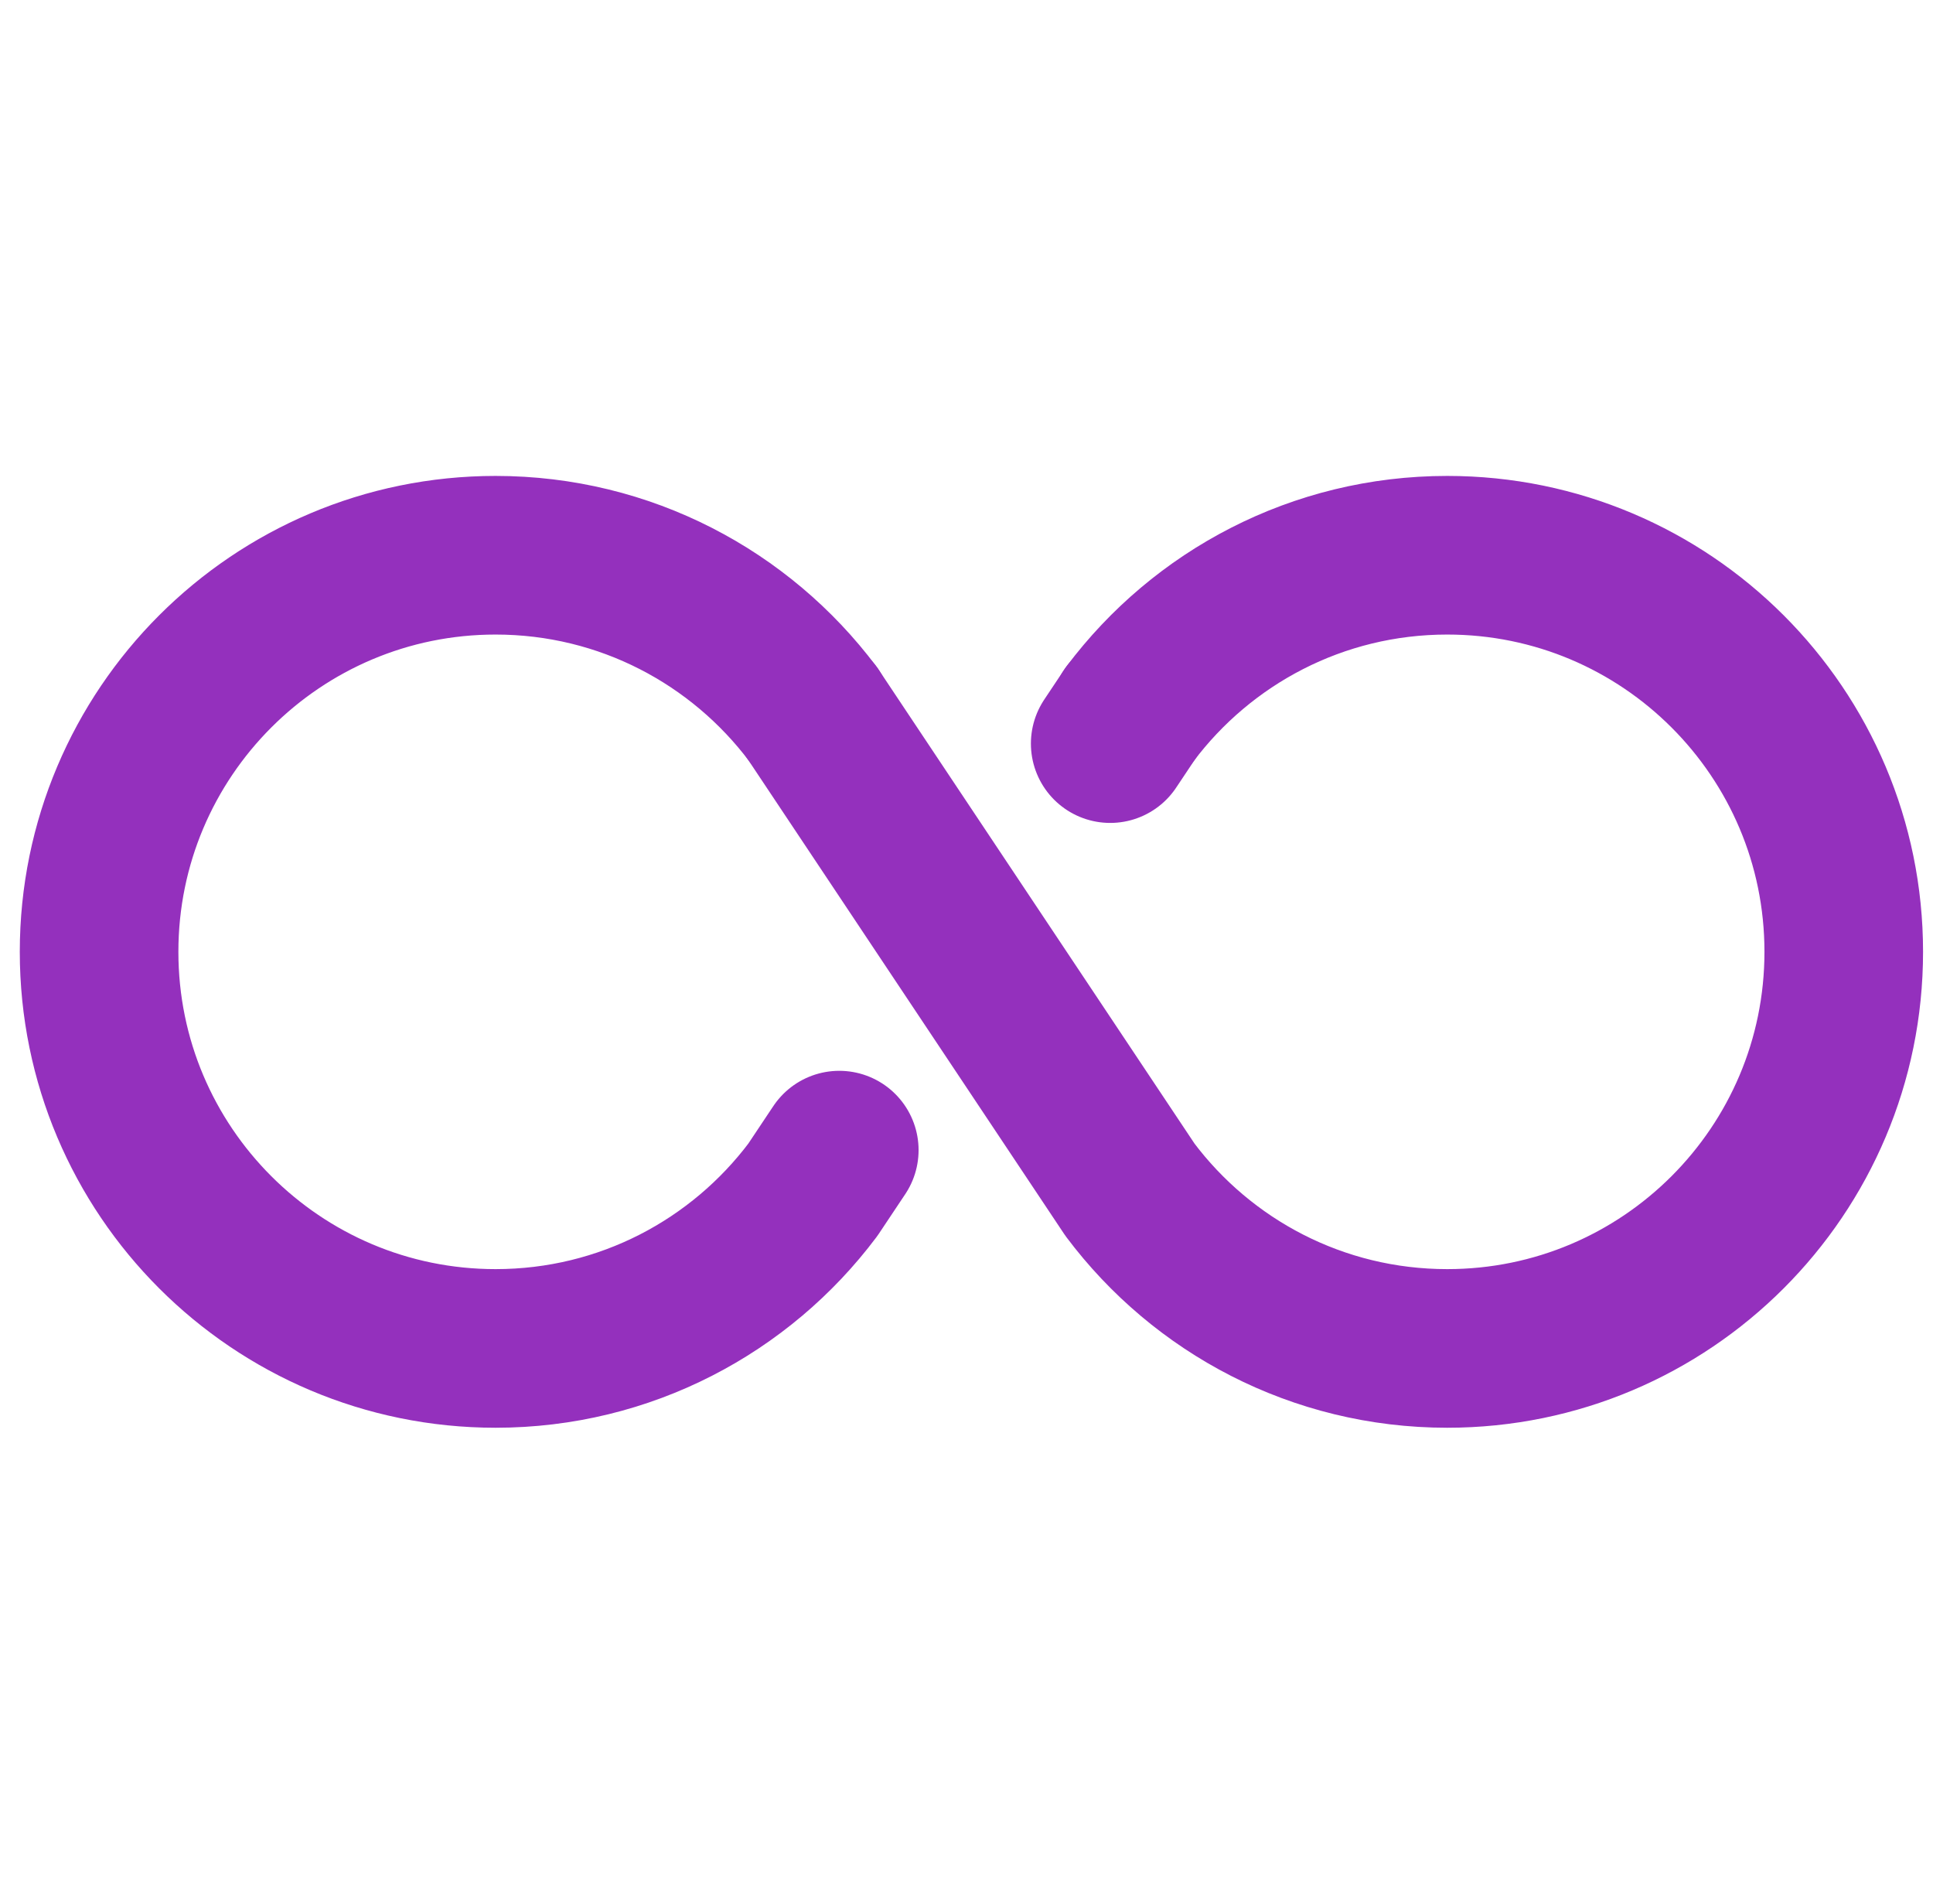
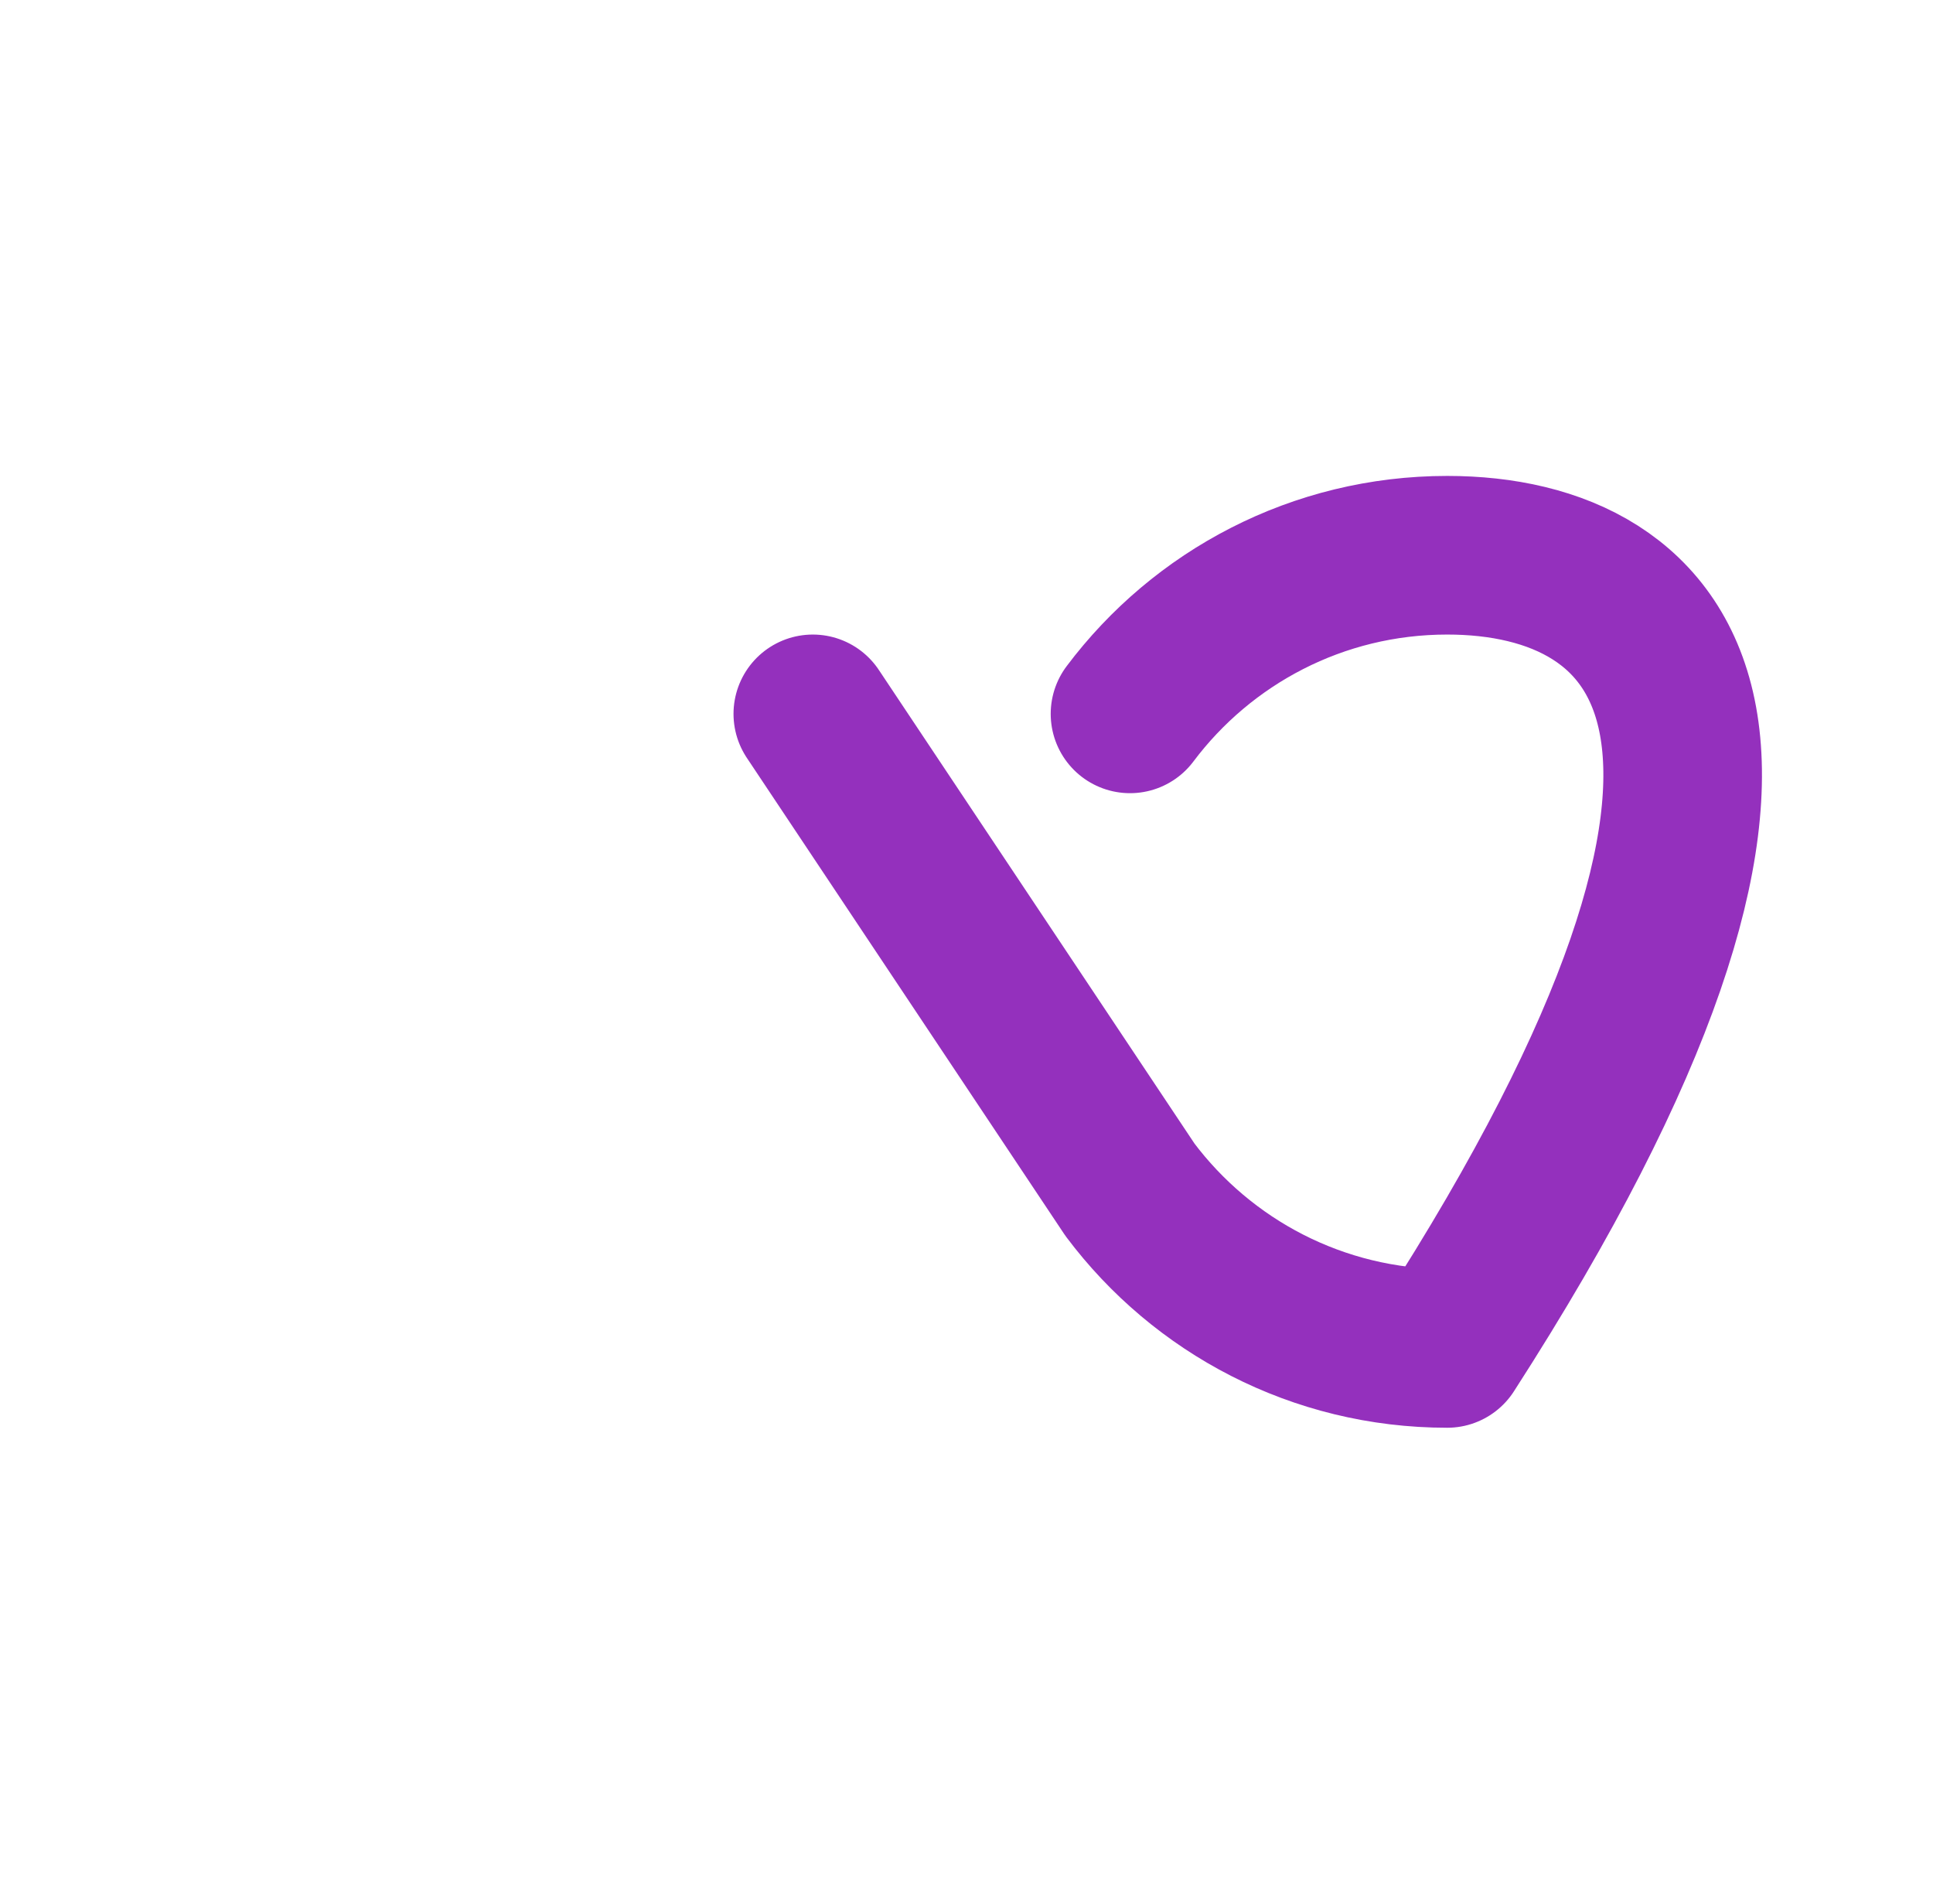
<svg xmlns="http://www.w3.org/2000/svg" width="65" height="64" viewBox="0 0 65 64" fill="none">
  <g id="Frame" clip-path="url(#clip0_5541_22454)">
-     <path id="Vector" d="M37.999 24L37.332 25M27.332 24C24.899 20.762 21.027 18.667 16.665 18.667C9.302 18.667 3.332 24.637 3.332 32C3.332 39.364 9.302 45.334 16.665 45.334C21.028 45.334 24.901 43.239 27.333 40L28.222 38.667" stroke="#9430BD" stroke-width="5.333" stroke-linecap="round" stroke-linejoin="round" />
-     <path id="Vector_2" d="M27.332 24L37.998 40C40.43 43.239 44.303 45.334 48.665 45.334C56.029 45.334 61.999 39.364 61.999 32C61.999 24.637 56.029 18.667 48.665 18.667C44.303 18.667 40.43 20.762 37.998 24" stroke="#9430BD" stroke-width="5.333" stroke-linecap="round" stroke-linejoin="round" />
+     <path id="Vector_2" d="M27.332 24L37.998 40C40.43 43.239 44.303 45.334 48.665 45.334C61.999 24.637 56.029 18.667 48.665 18.667C44.303 18.667 40.43 20.762 37.998 24" stroke="#9430BD" stroke-width="5.333" stroke-linecap="round" stroke-linejoin="round" />
  </g>
  <defs>
    <clipPath id="clip0_5541_22454">
      <rect width="64" height="64" fill="white" transform="translate(0.666)" />
    </clipPath>
  </defs>
</svg>